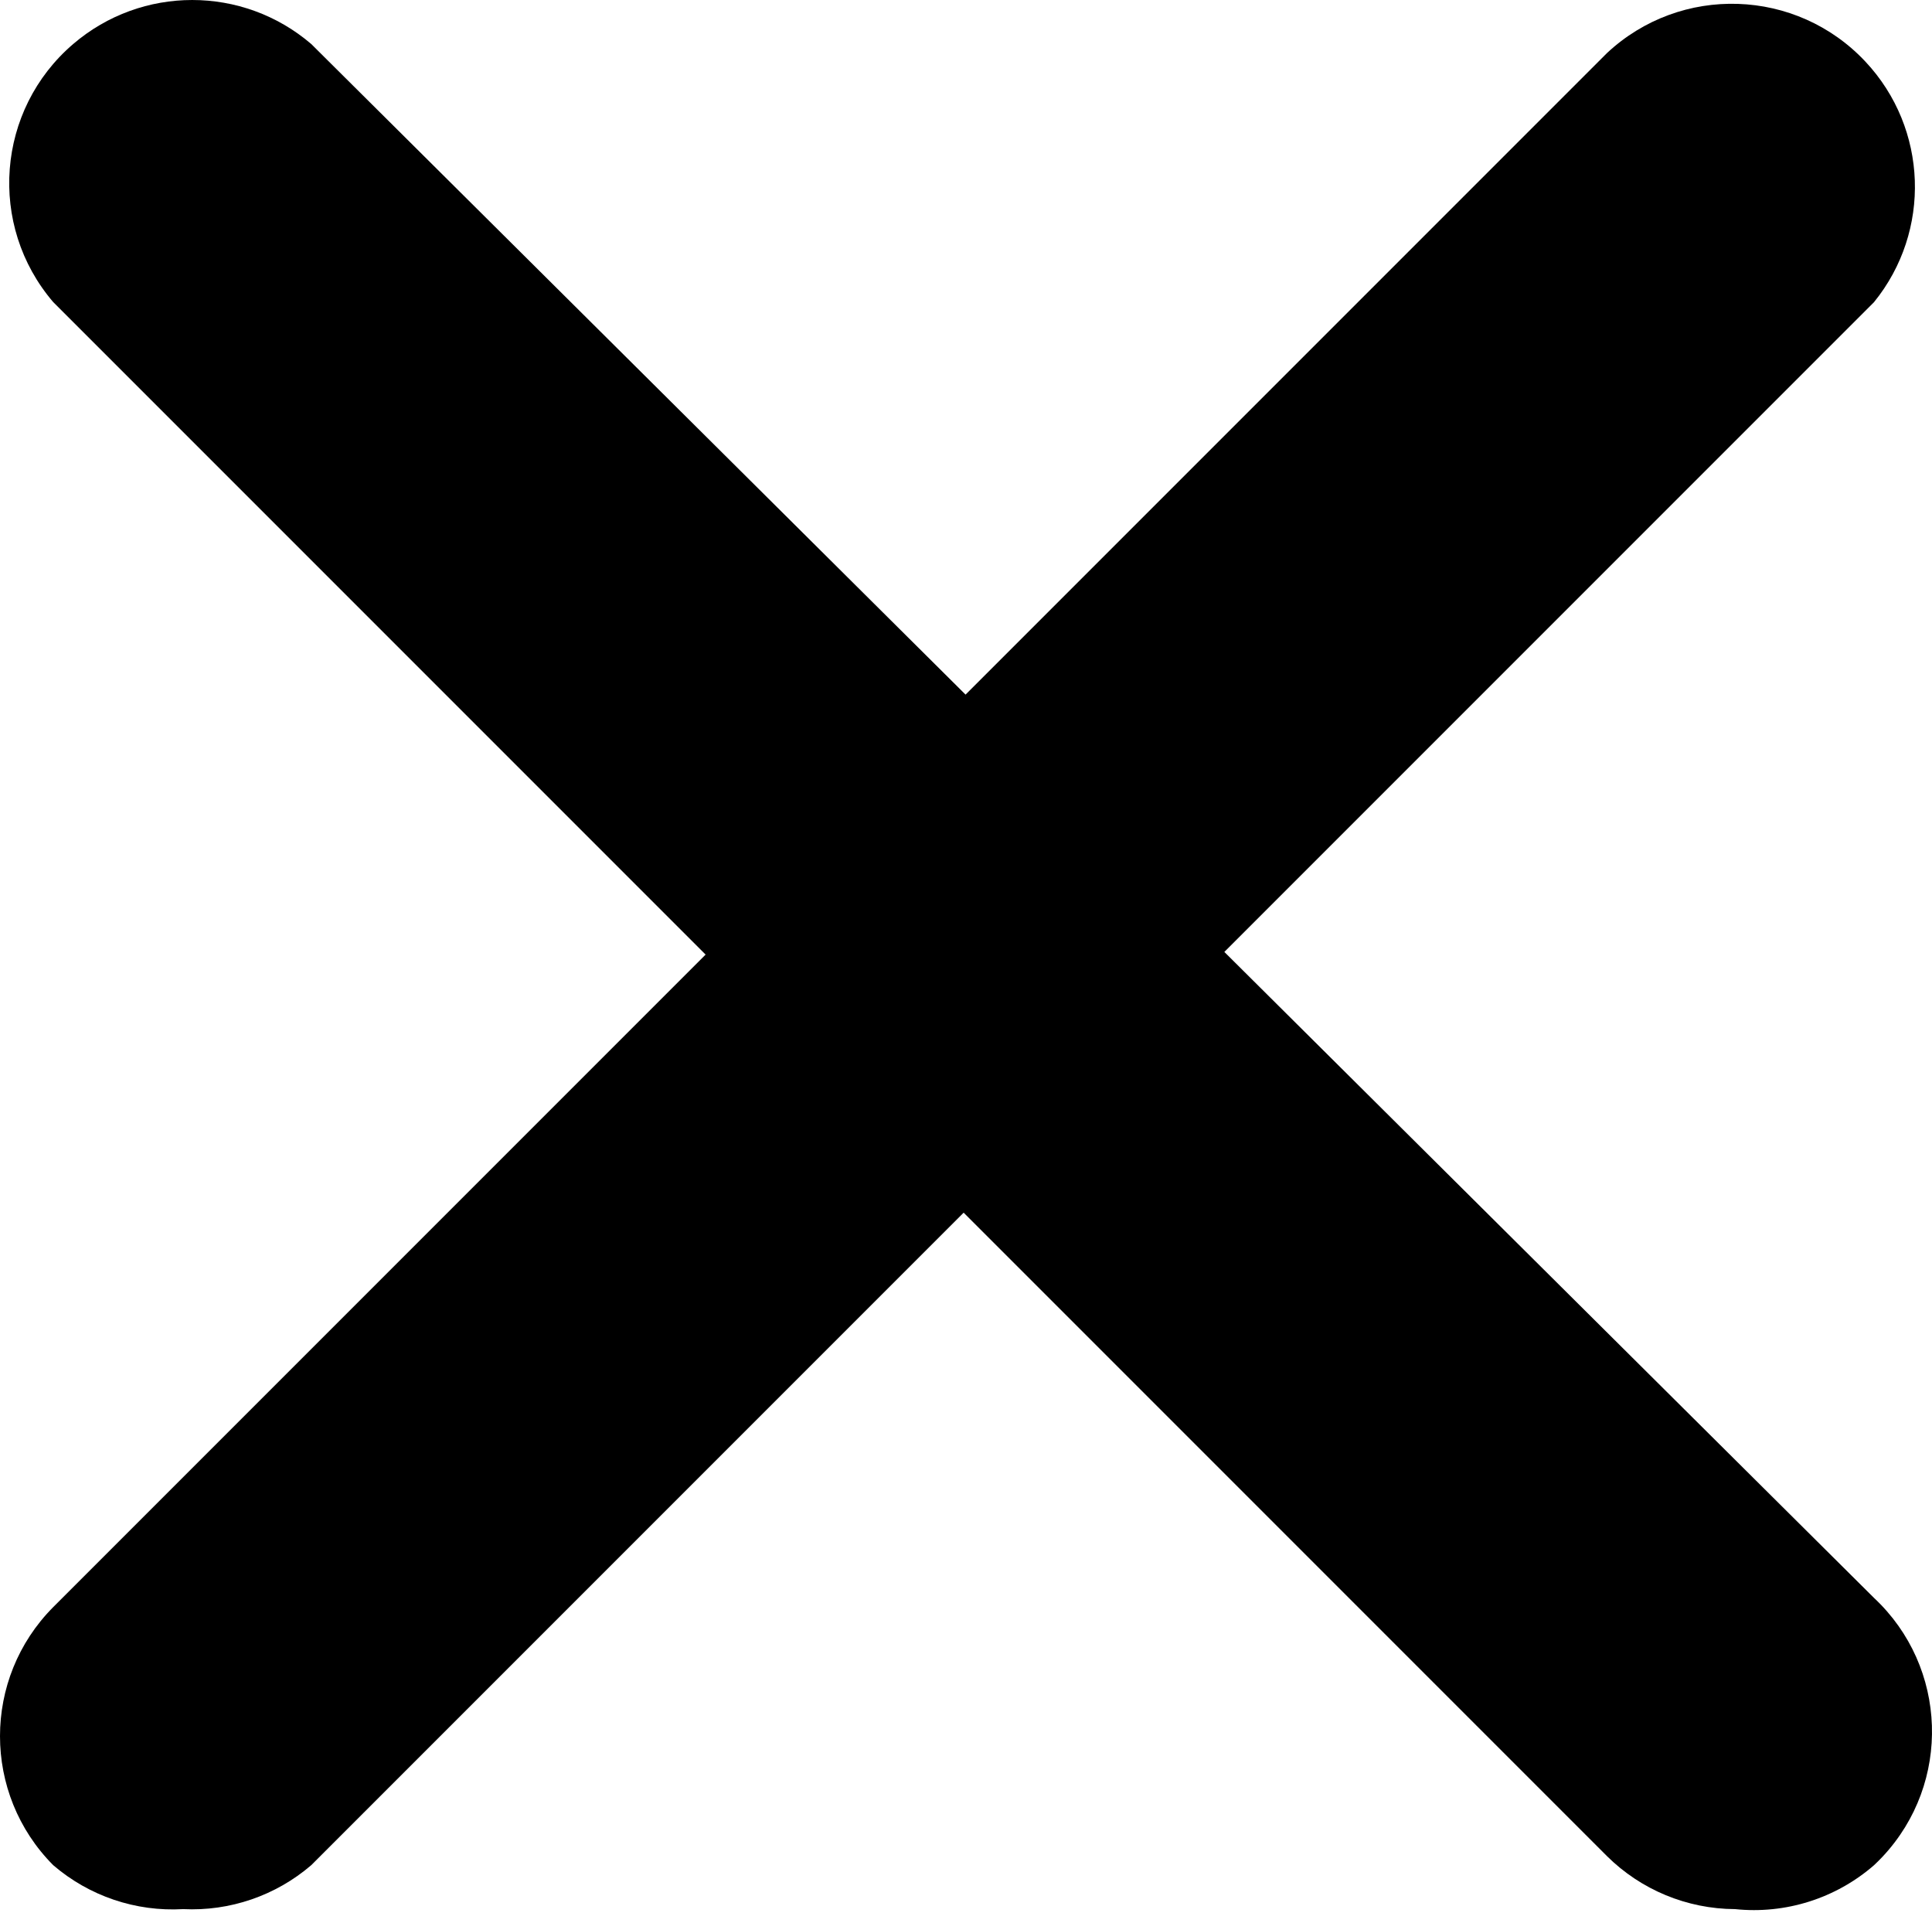
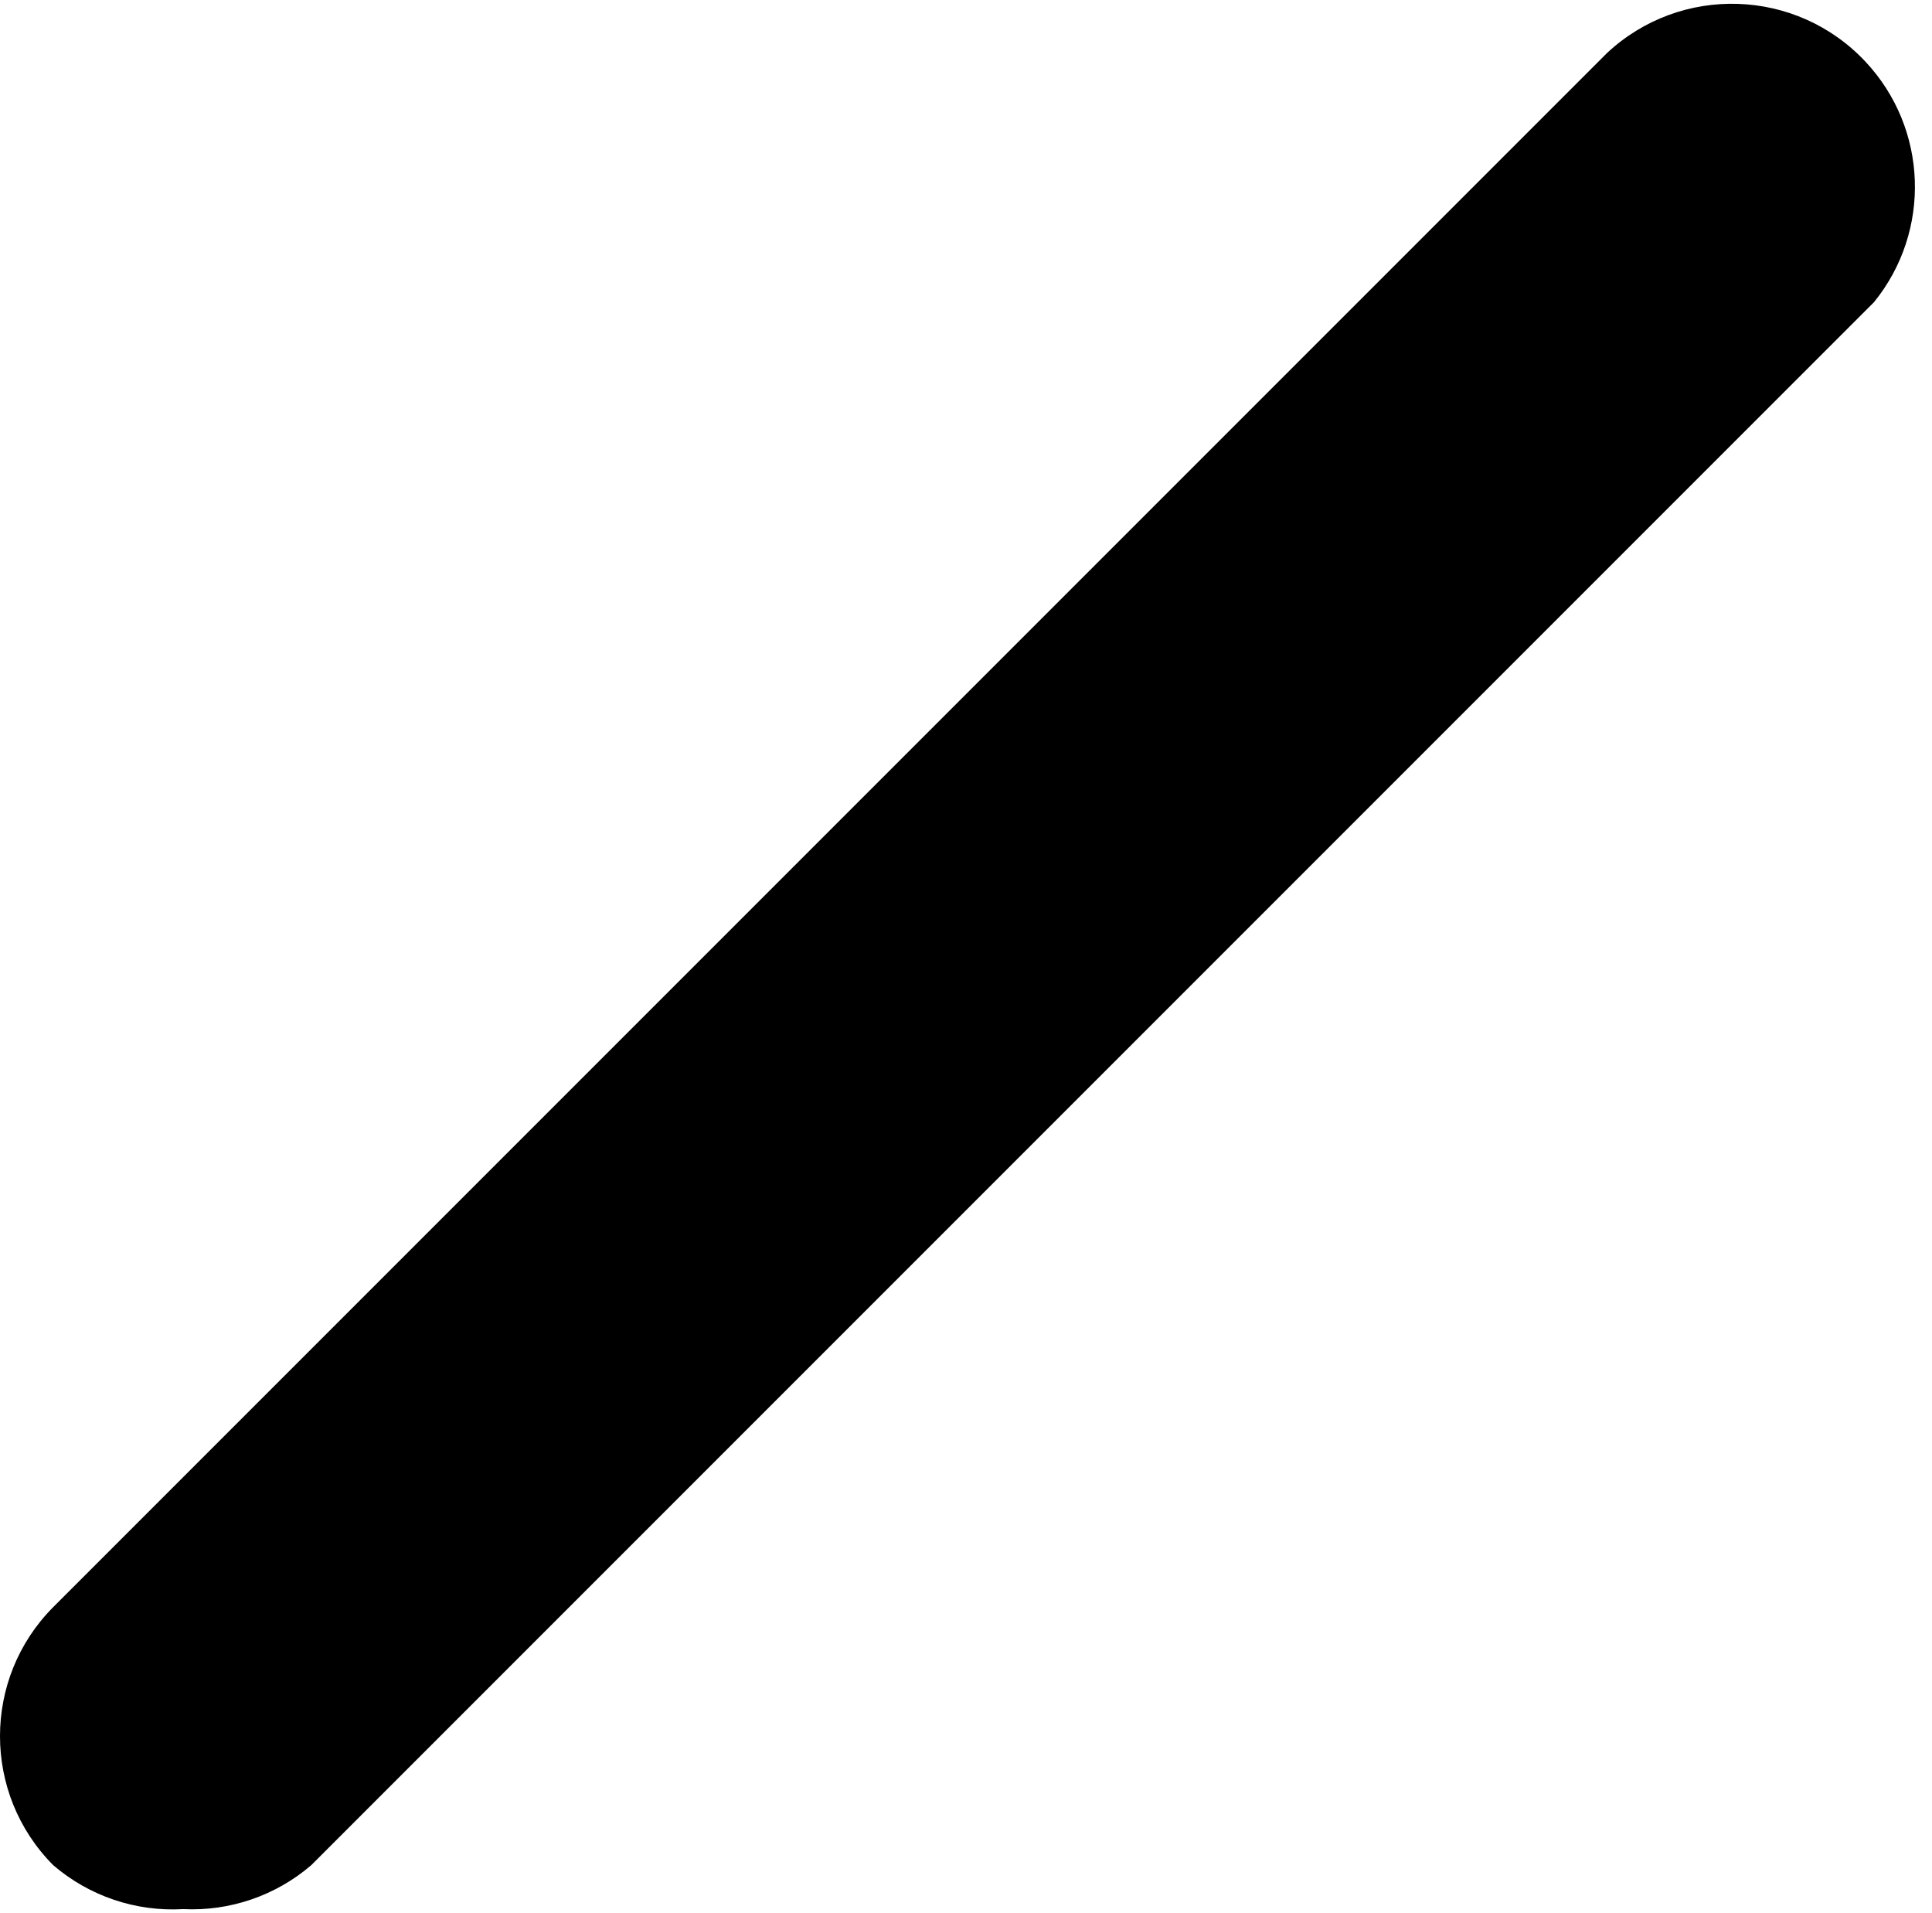
<svg xmlns="http://www.w3.org/2000/svg" width="100" height="99" viewBox="0 0 100 99" fill="none">
  <path d="M9.48 98.799C7.028 98.941 4.617 98.126 2.754 96.525C-0.918 92.831 -0.918 86.864 2.754 83.17L83.172 2.751C86.992 -0.823 92.986 -0.624 96.56 3.196C99.793 6.65 99.981 11.959 97.001 15.634L16.11 96.525C14.272 98.103 11.899 98.917 9.48 98.799Z" fill="black" />
-   <path d="M89.803 98.799C87.318 98.788 84.937 97.802 83.172 96.052L2.754 15.633C-0.648 11.66 -0.186 5.68 3.788 2.278C7.334 -0.759 12.564 -0.759 16.11 2.278L97.001 82.696C100.82 86.271 101.018 92.265 97.443 96.084C97.3 96.236 97.153 96.383 97.001 96.525C95.021 98.248 92.414 99.071 89.803 98.799Z" fill="black" />
</svg>